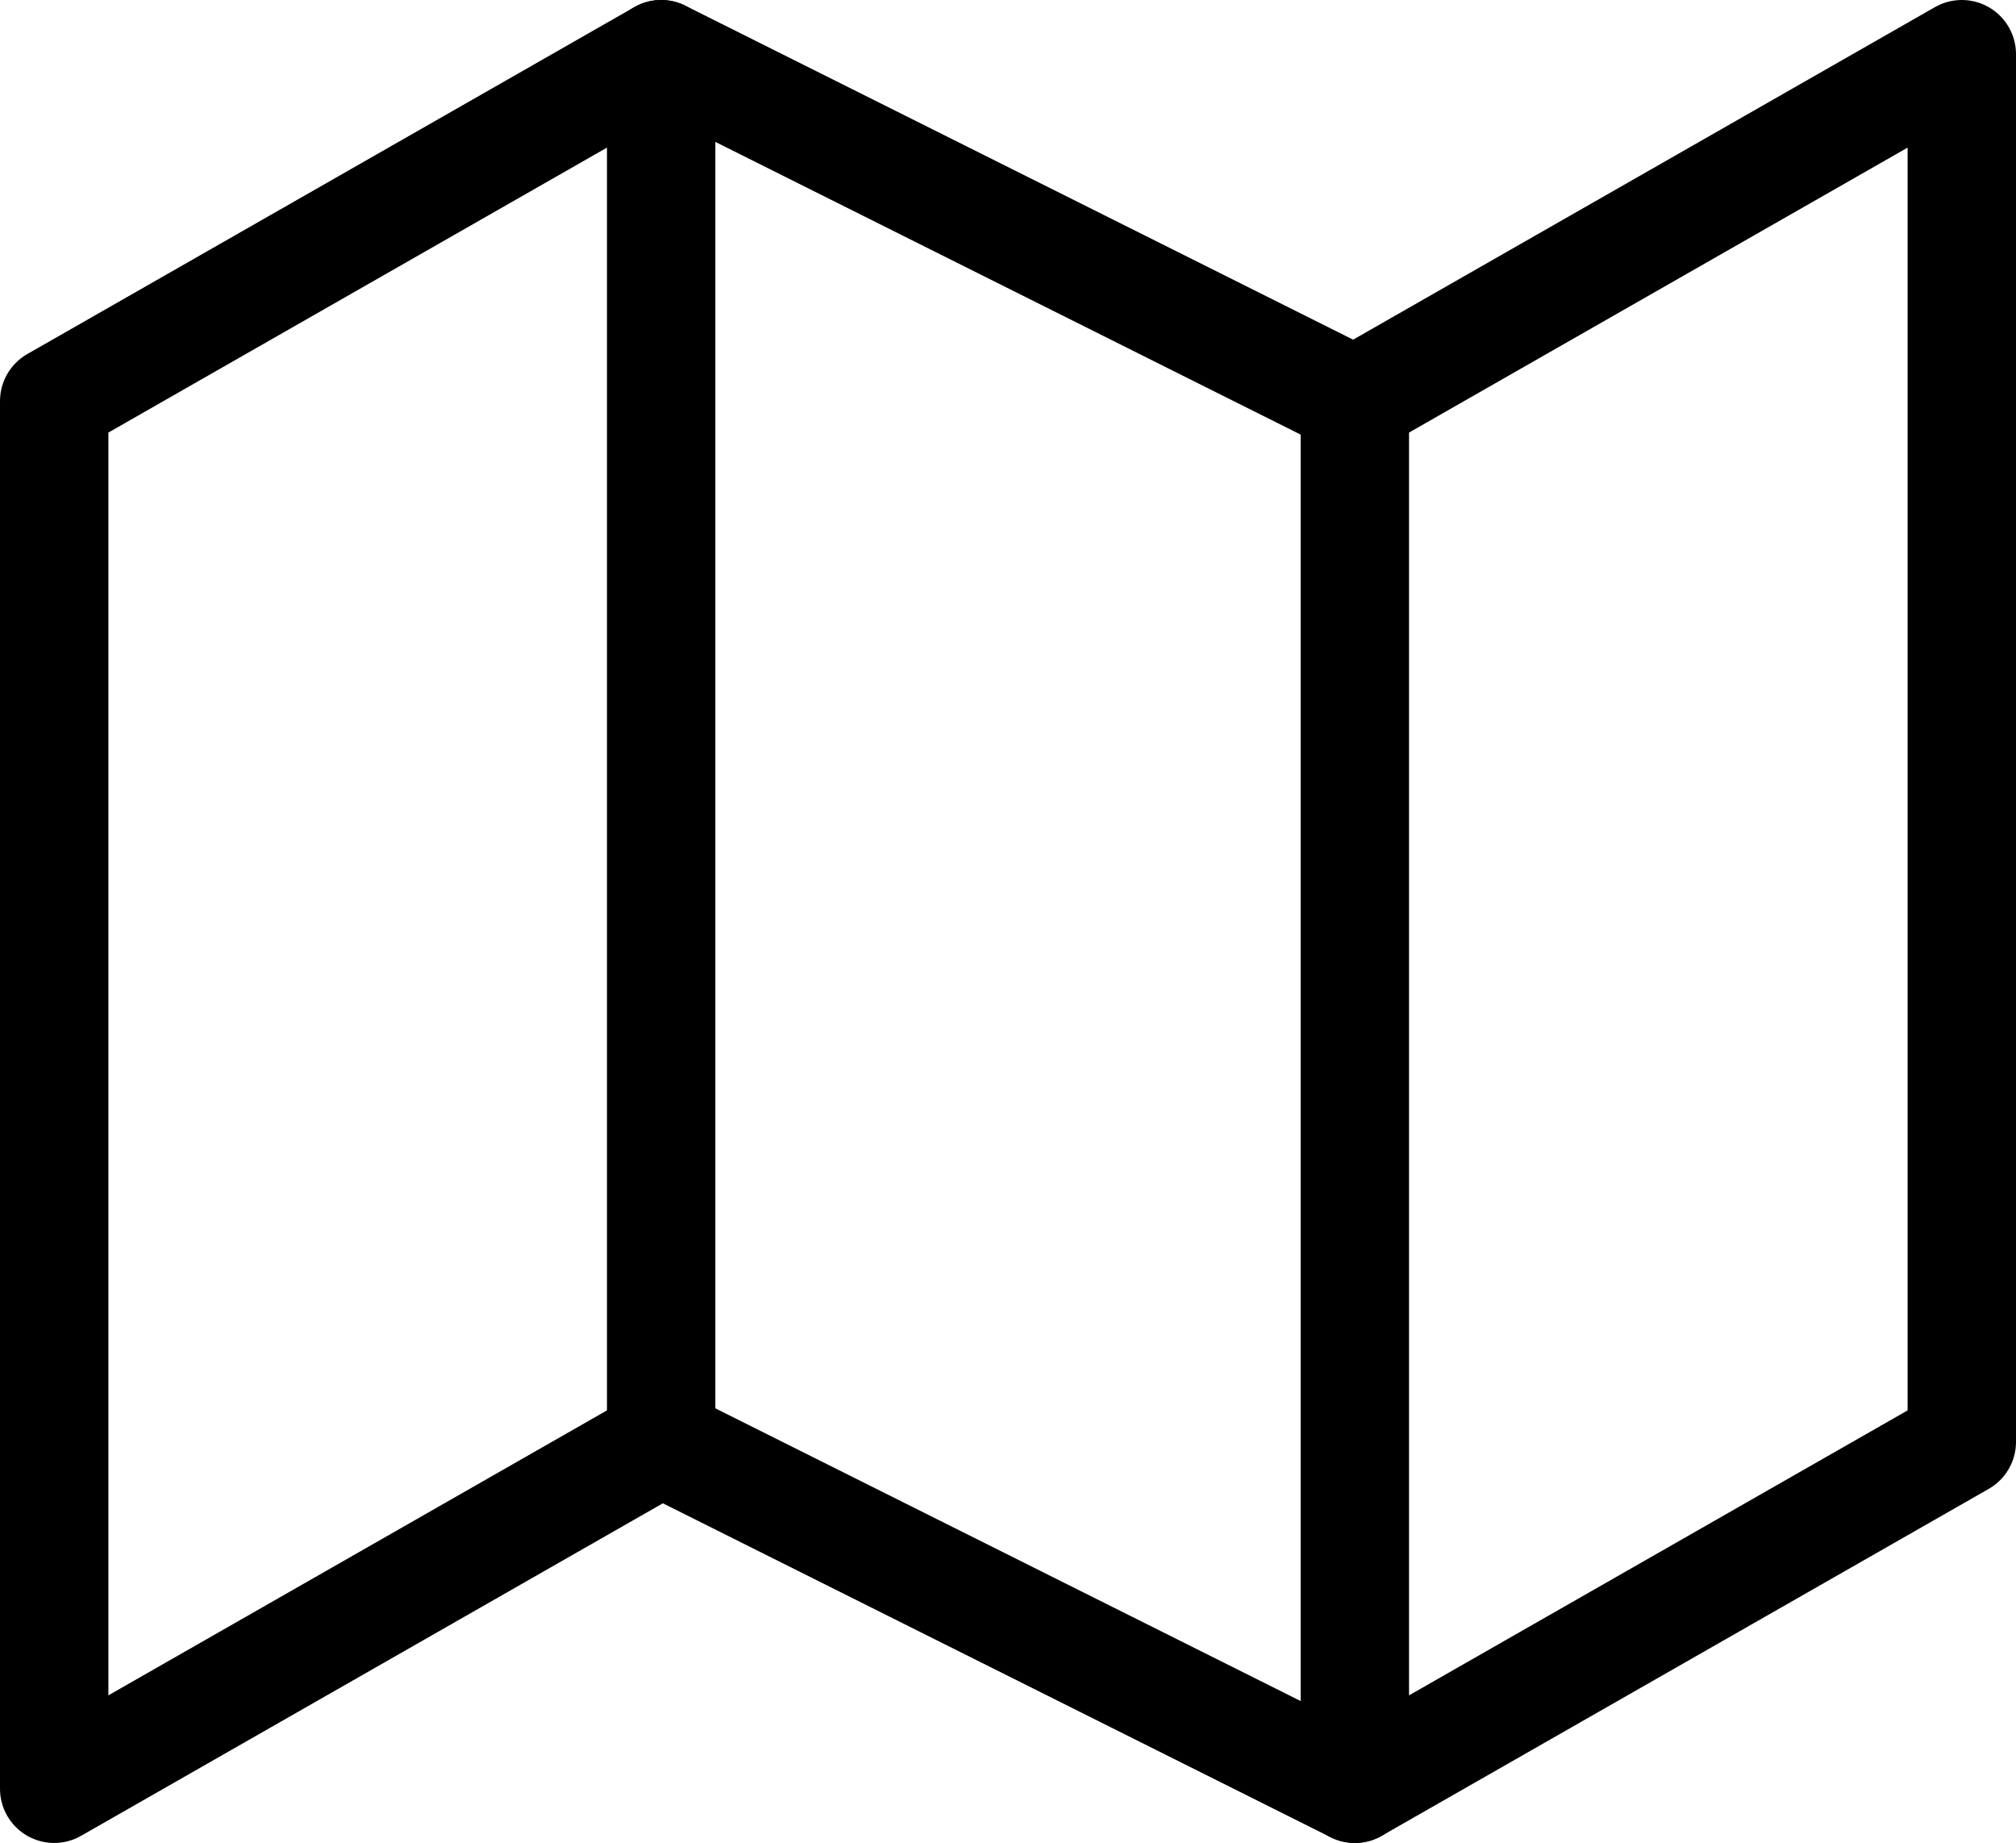
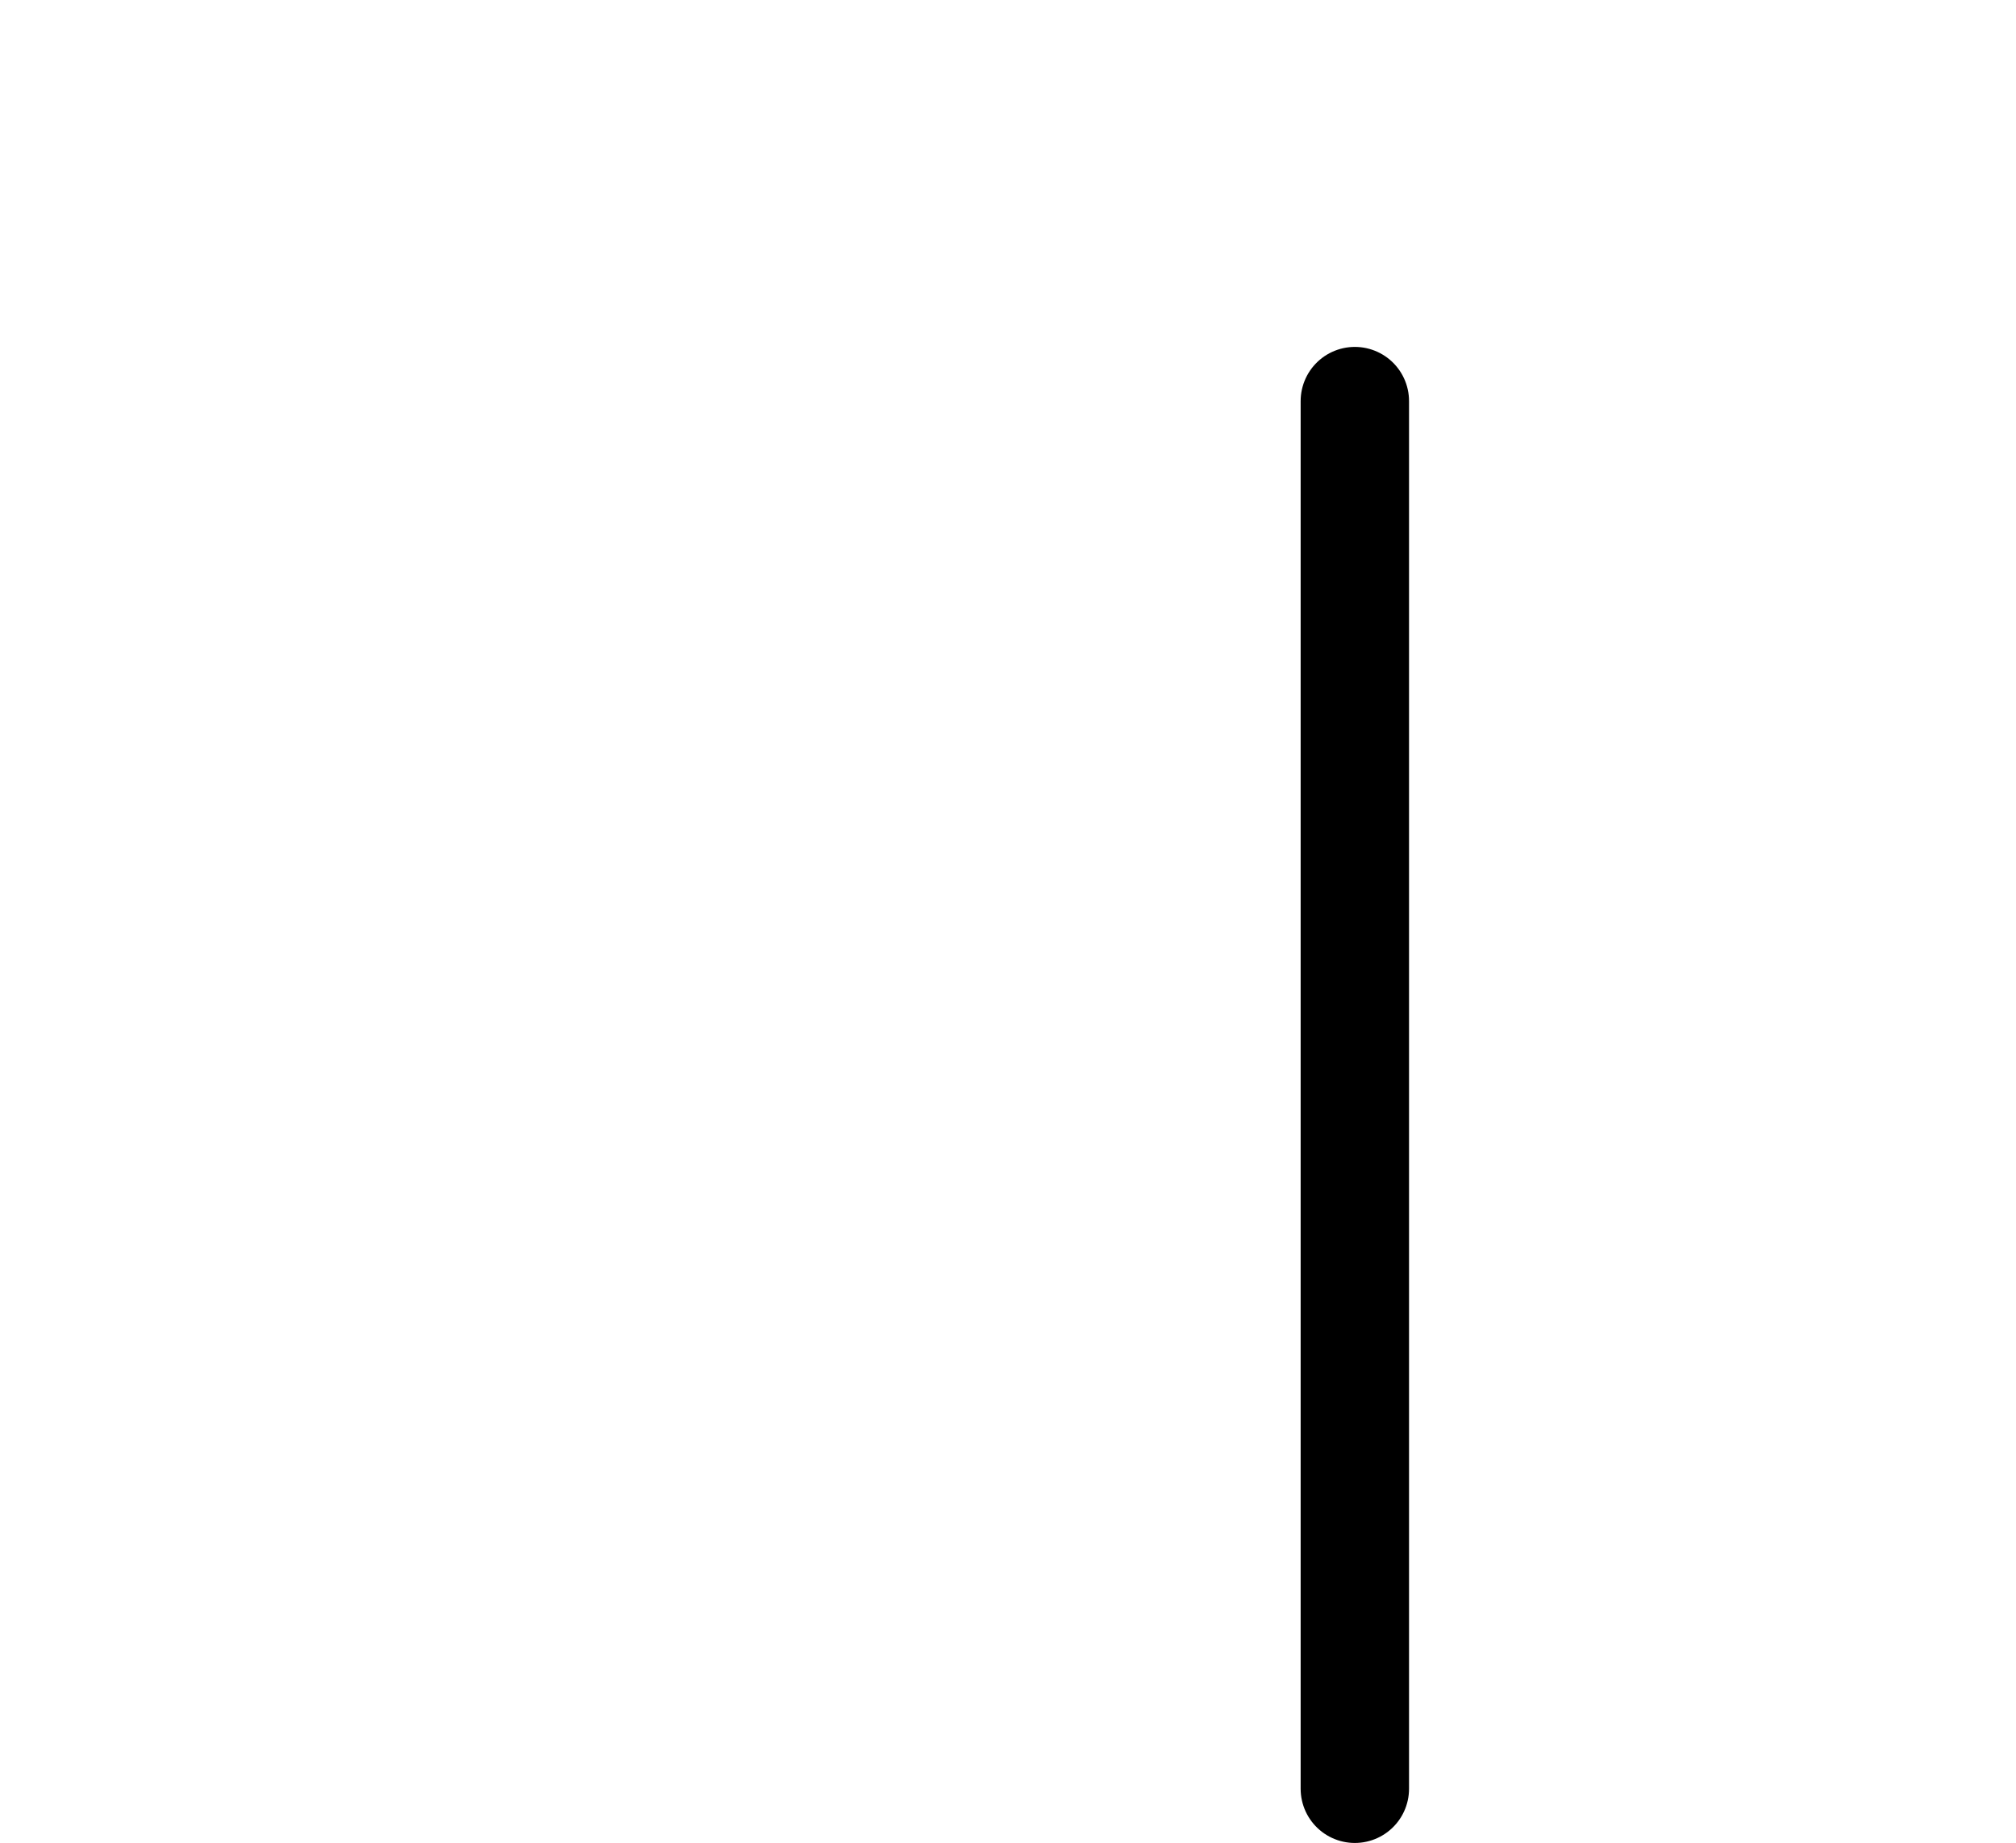
<svg xmlns="http://www.w3.org/2000/svg" width="18.6" height="17" viewBox="0 0 18.6 17">
  <g transform="translate(0.5 0.5)">
-     <path d="M1.5,6.2V19l5.6-3.2L13.5,19l5.6-3.2V3L13.5,6.2,7.1,3Z" transform="translate(-1.5 -3)" fill="none" stroke="#000" stroke-linecap="round" stroke-linejoin="round" stroke-width="1" />
-     <path d="M12,3V15.8" transform="translate(-6.4 -3)" fill="none" stroke="#000" stroke-linecap="round" stroke-linejoin="round" stroke-width="1" />
    <path d="M24,9V21.8" transform="translate(-12 -5.8)" fill="none" stroke="#000" stroke-linecap="round" stroke-linejoin="round" stroke-width="1" />
  </g>
</svg>